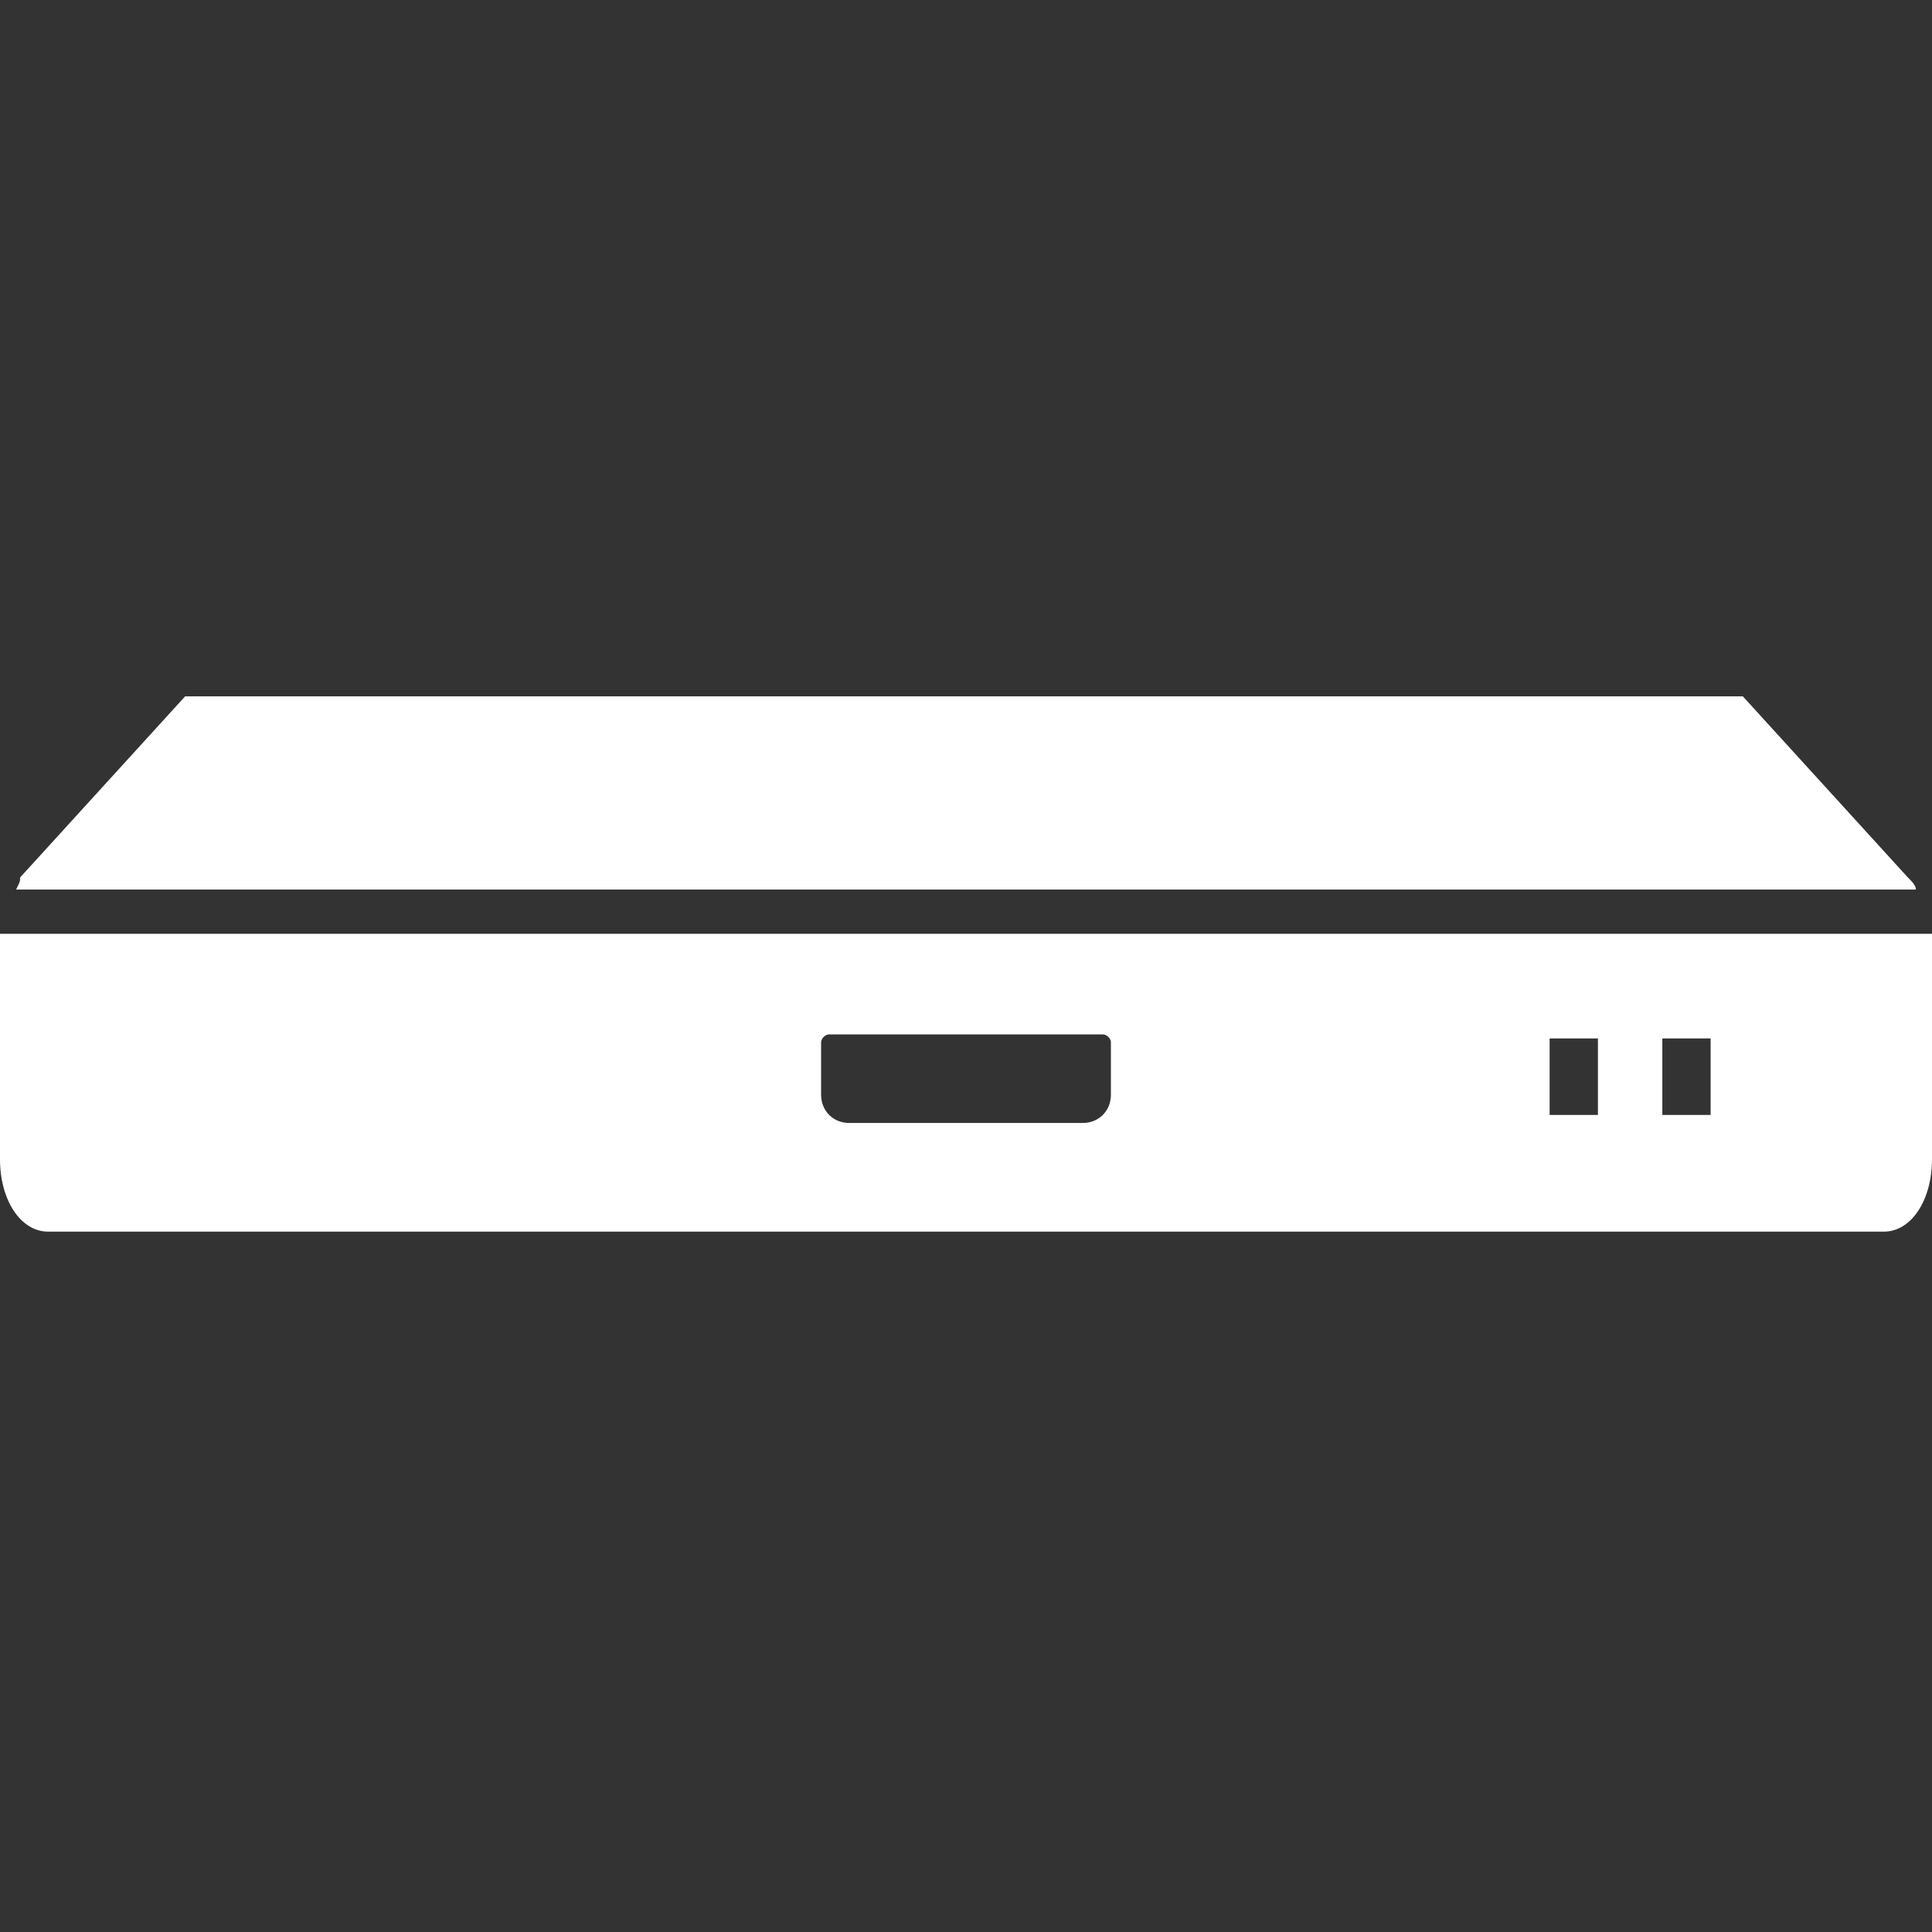
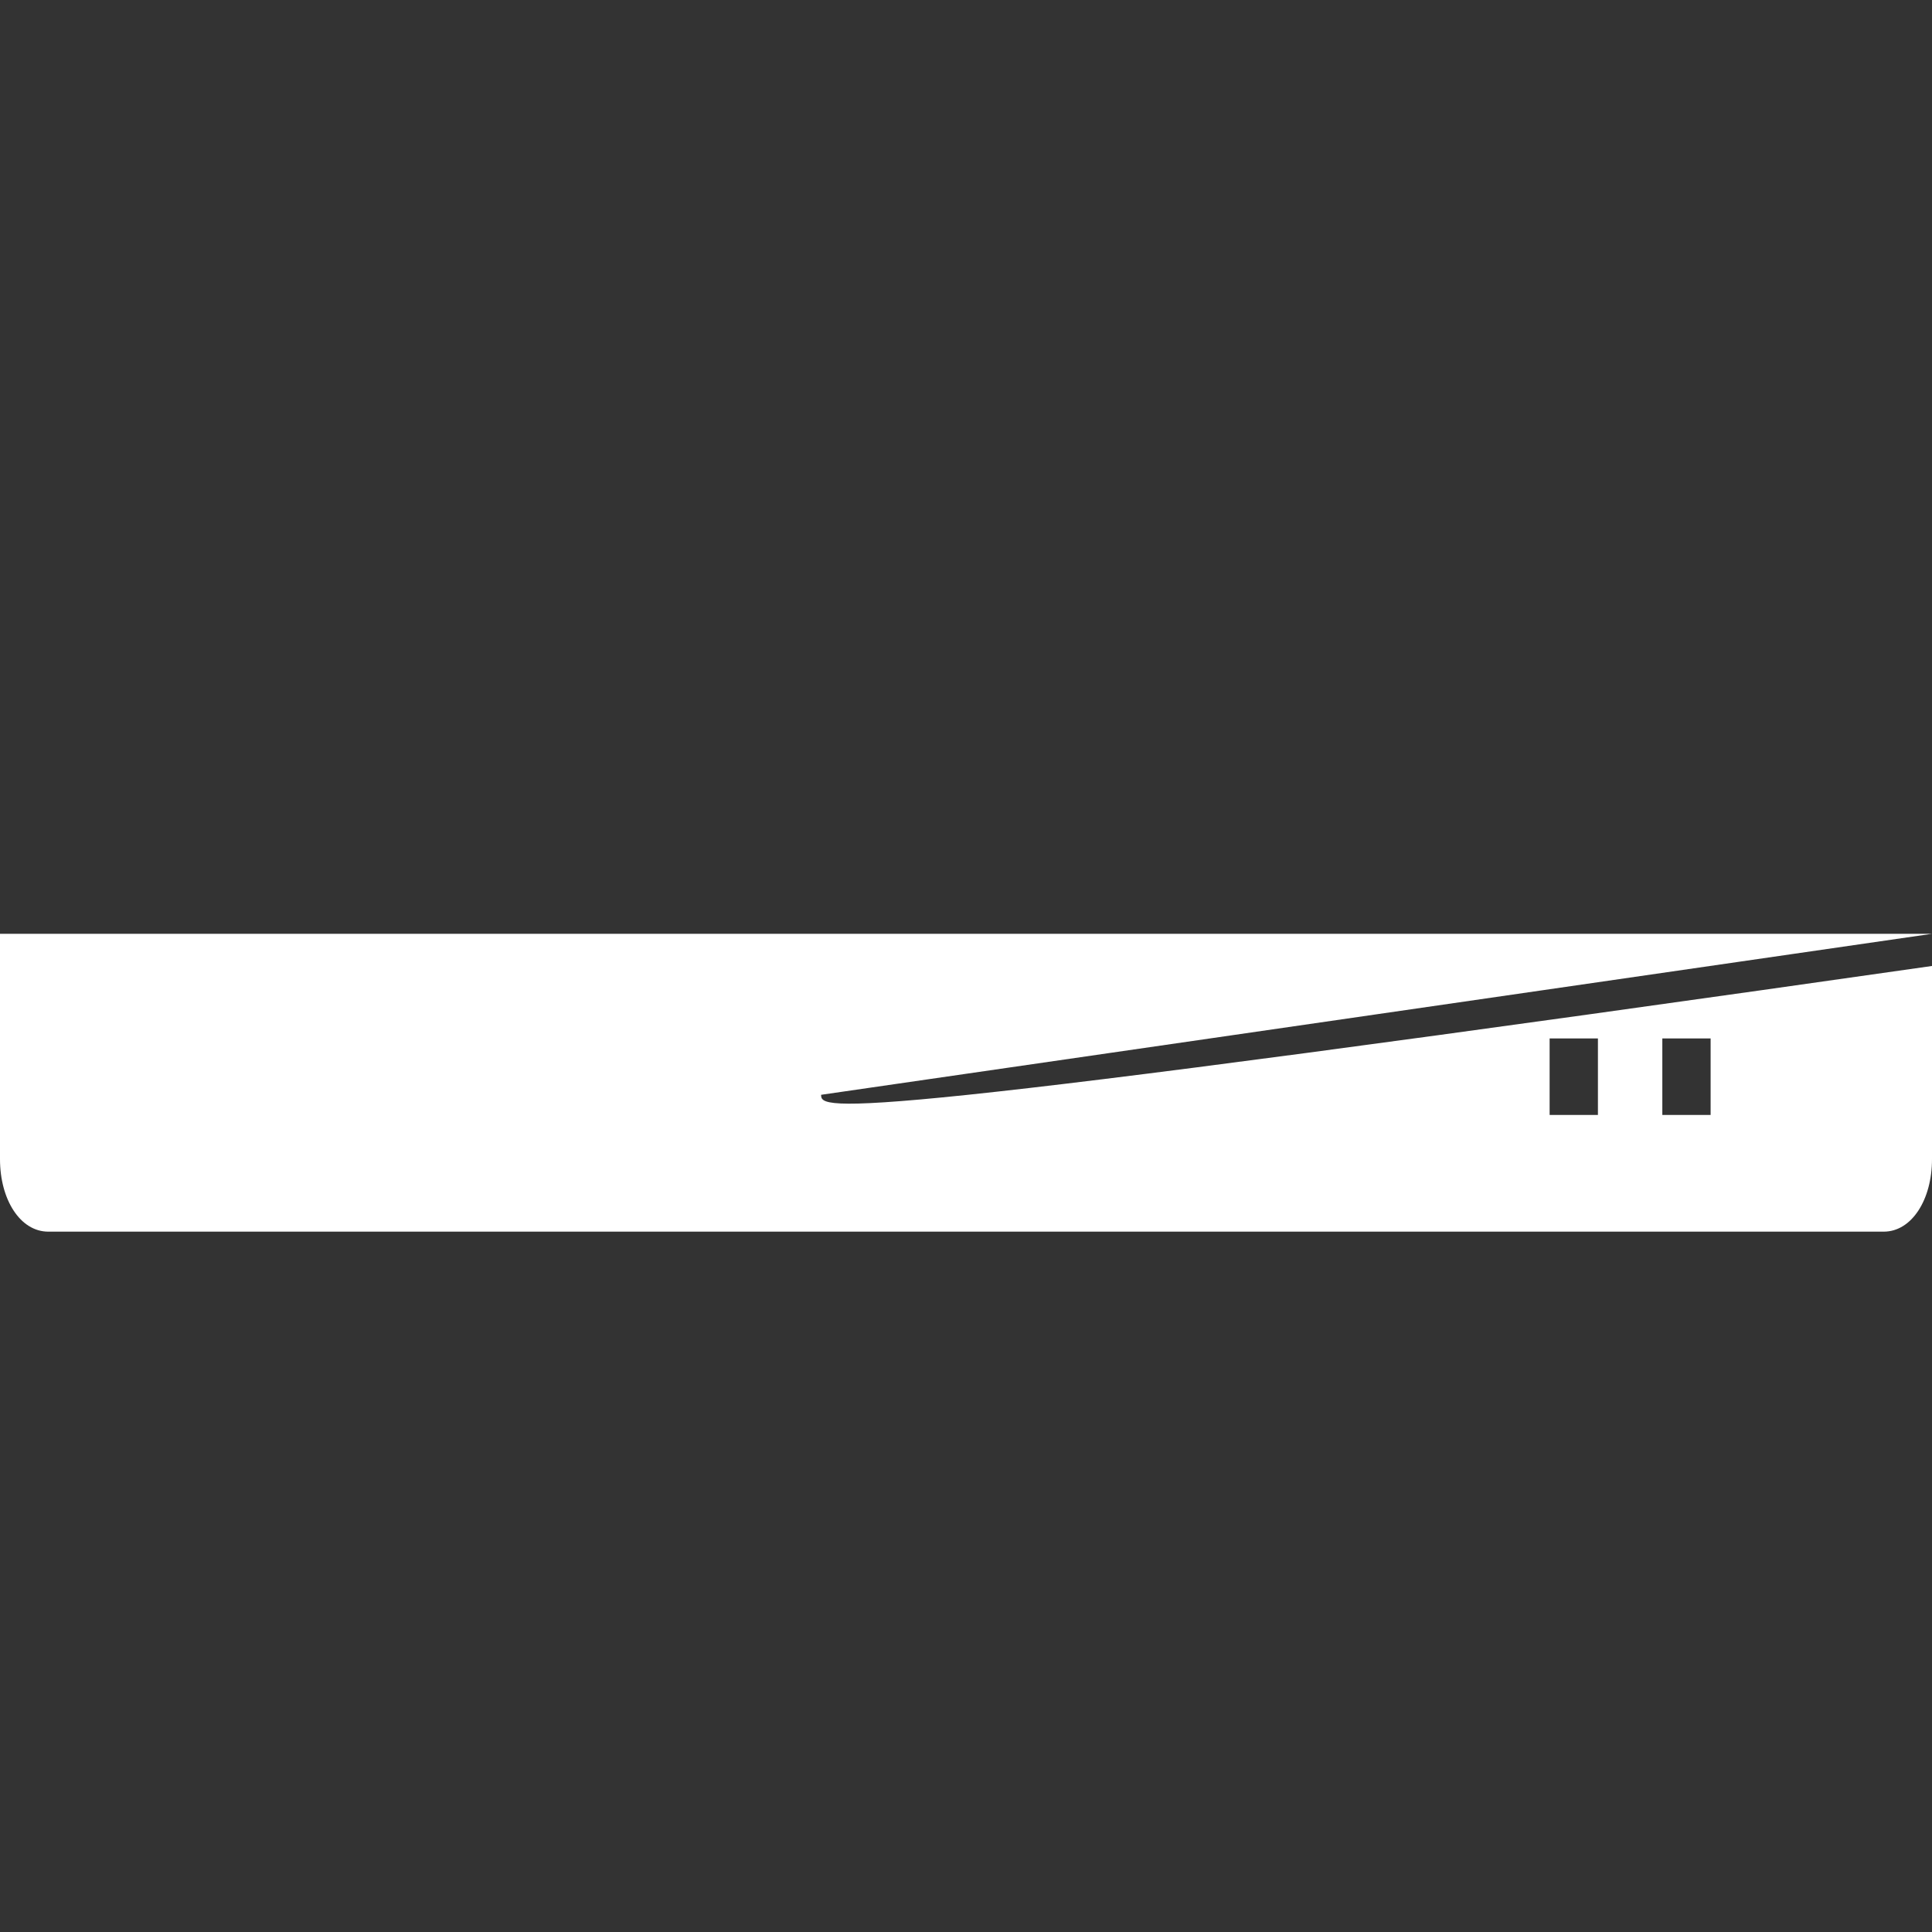
<svg xmlns="http://www.w3.org/2000/svg" version="1.1" id="レイヤー_1" x="0px" y="0px" viewBox="0 0 48 48" style="enable-background:new 0 0 48 48;" xml:space="preserve">
  <rect x="0" y="0" width="48" height="48" fill="#333333" stroke="none" />
  <style type="text/css">
	.st0{fill:#FFFFFF;}
</style>
  <g>
-     <path class="st0" d="M0.4,22.1C0.4,22.1,0.4,22.1,0.4,22.1l47.2,0c0-0.1-0.1-0.2-0.2-0.3l-4.1-4.5H4.6l-4.1,4.5   C0.5,21.9,0.5,21.9,0.4,22.1C0.4,22,0.4,22,0.4,22.1L0.4,22.1z" />
-     <path class="st0" d="M48,23.2H0c0,0.2,0,0.3,0,0.5v5.1c0,1,0.5,1.8,1.2,1.8h45.6c0.7,0,1.2-0.8,1.2-1.8v-5.1   C48,23.5,48,23.4,48,23.2z M20.4,27.2v-1.3c0-0.1,0.1-0.2,0.2-0.2h6.8c0.1,0,0.2,0.1,0.2,0.2v1.3c0,0.4-0.3,0.7-0.7,0.7h-5.8   C20.7,27.9,20.4,27.6,20.4,27.2z M38.5,27.7v-1.9h1.2v1.9H38.5z M42.5,27.7h-1.2v-1.9h1.2V27.7z" />
+     <path class="st0" d="M48,23.2H0c0,0.2,0,0.3,0,0.5v5.1c0,1,0.5,1.8,1.2,1.8h45.6c0.7,0,1.2-0.8,1.2-1.8v-5.1   C48,23.5,48,23.4,48,23.2z v-1.3c0-0.1,0.1-0.2,0.2-0.2h6.8c0.1,0,0.2,0.1,0.2,0.2v1.3c0,0.4-0.3,0.7-0.7,0.7h-5.8   C20.7,27.9,20.4,27.6,20.4,27.2z M38.5,27.7v-1.9h1.2v1.9H38.5z M42.5,27.7h-1.2v-1.9h1.2V27.7z" />
  </g>
</svg>